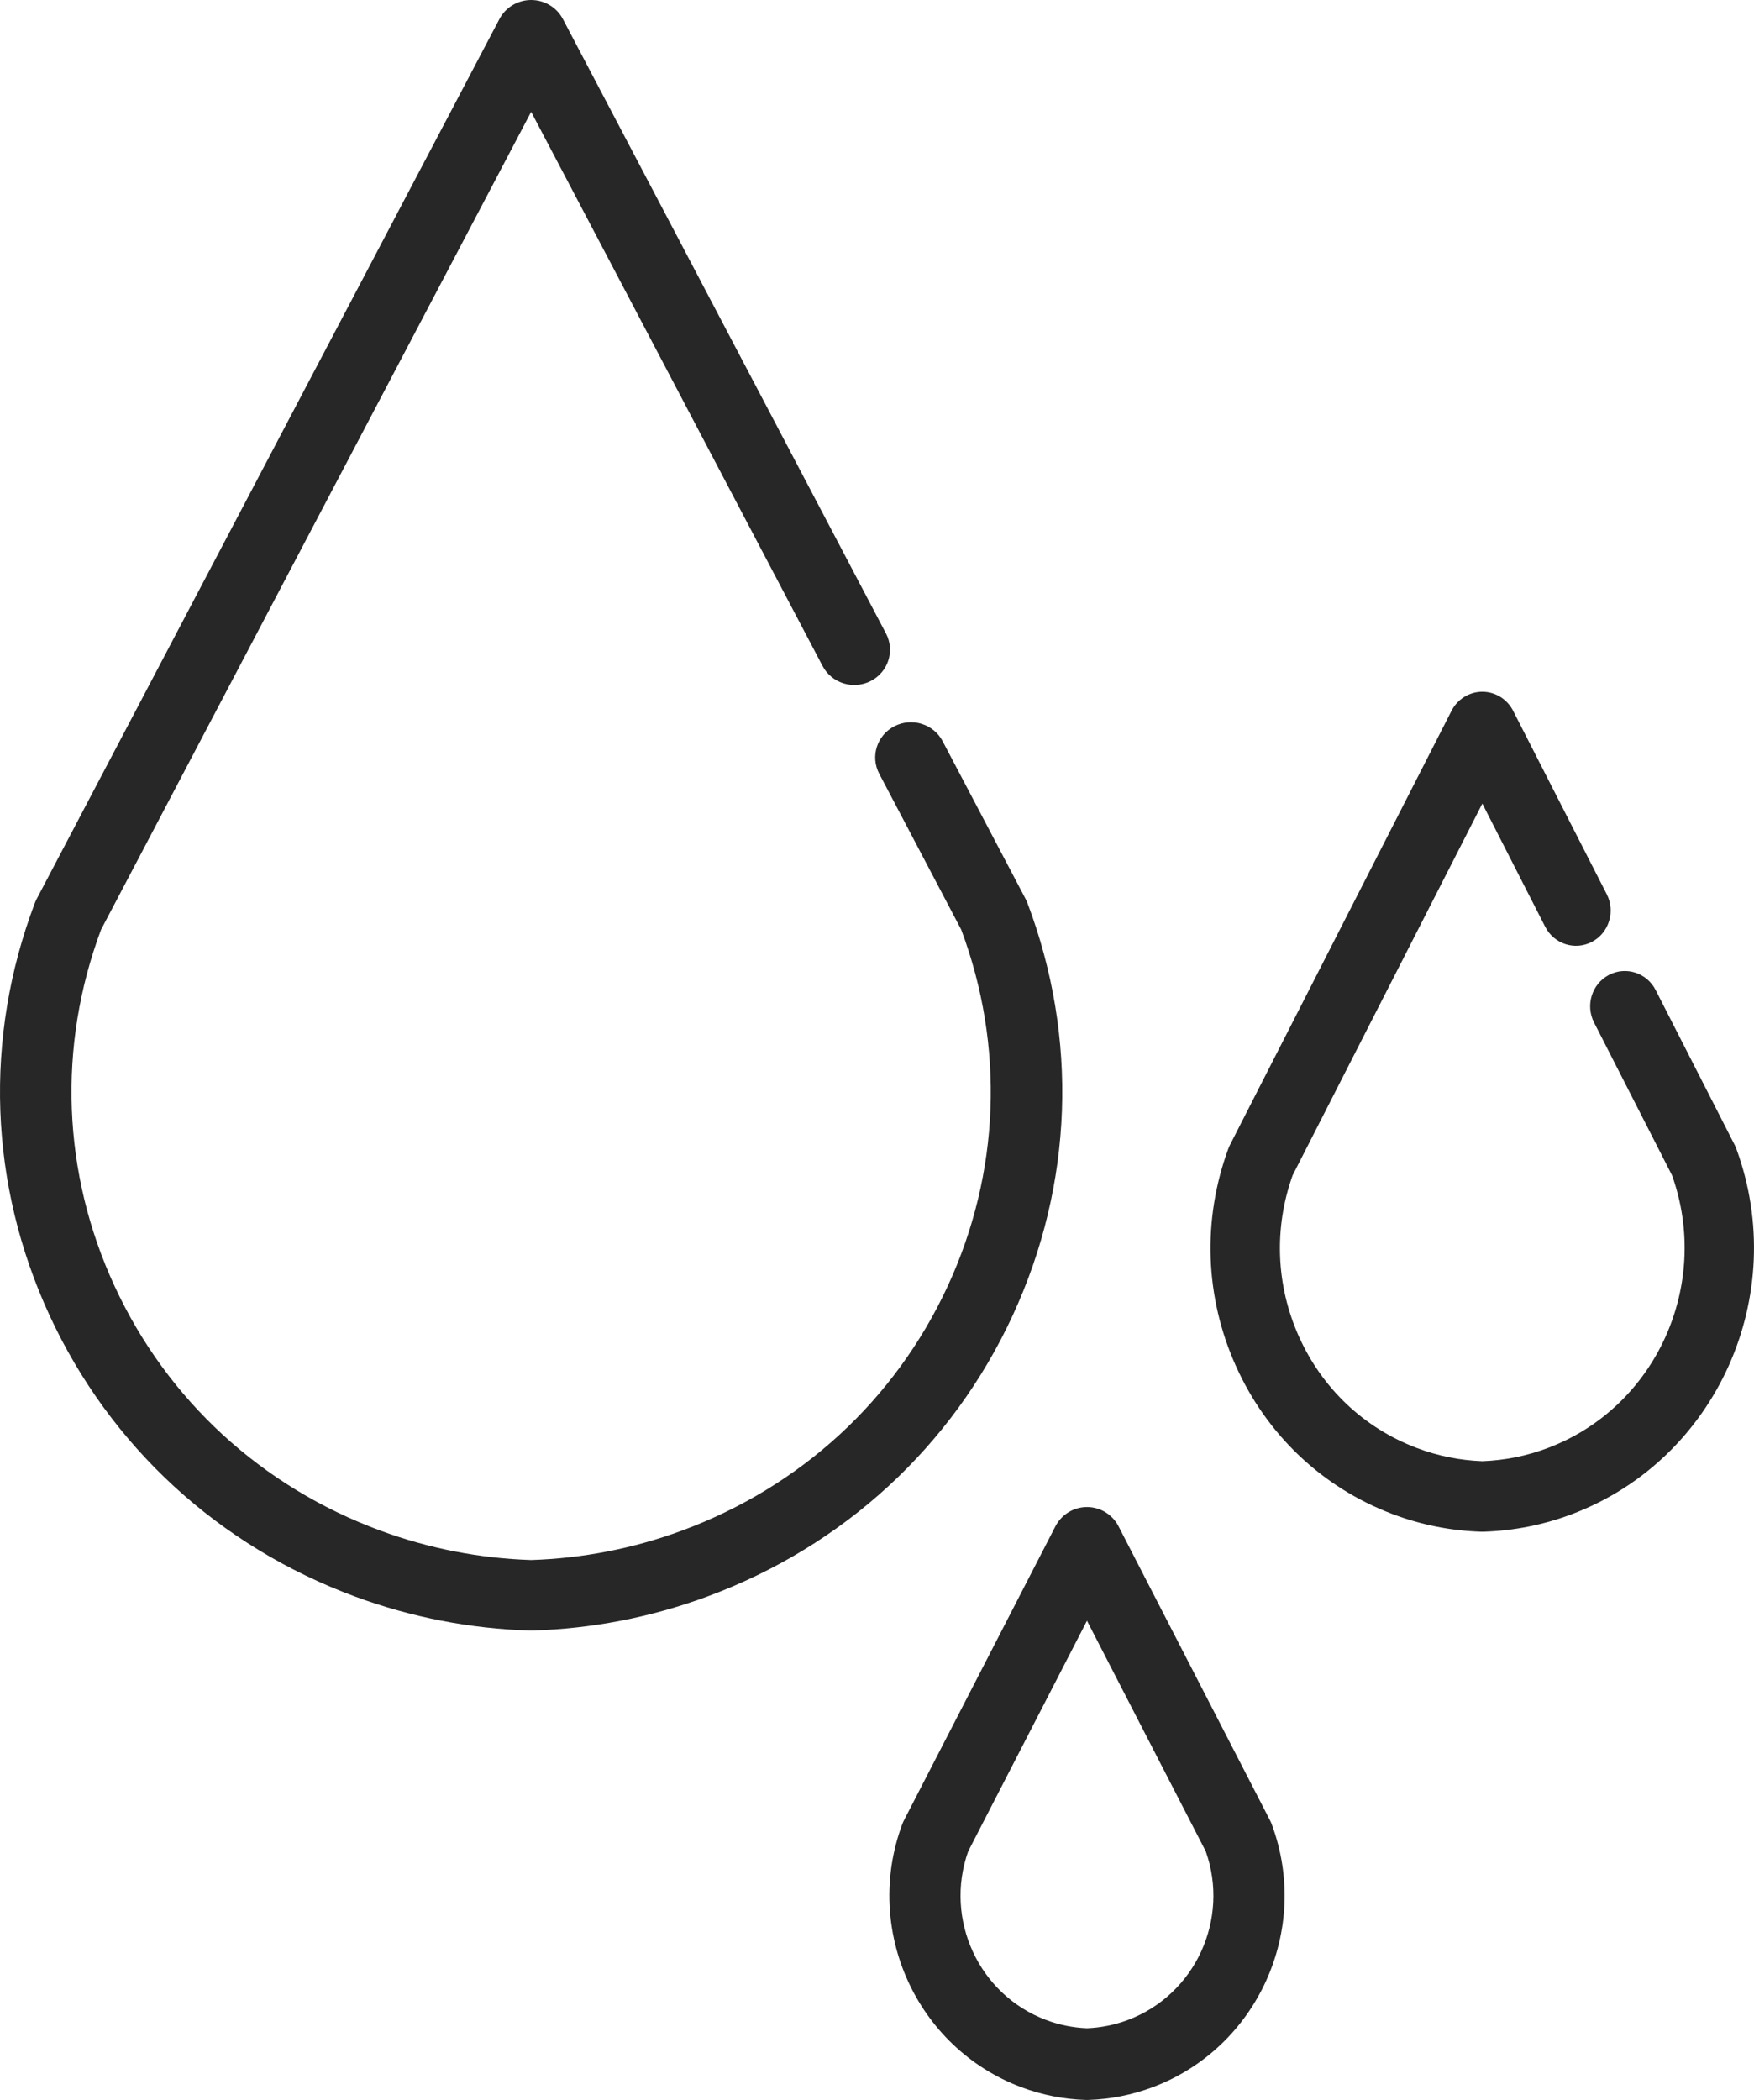
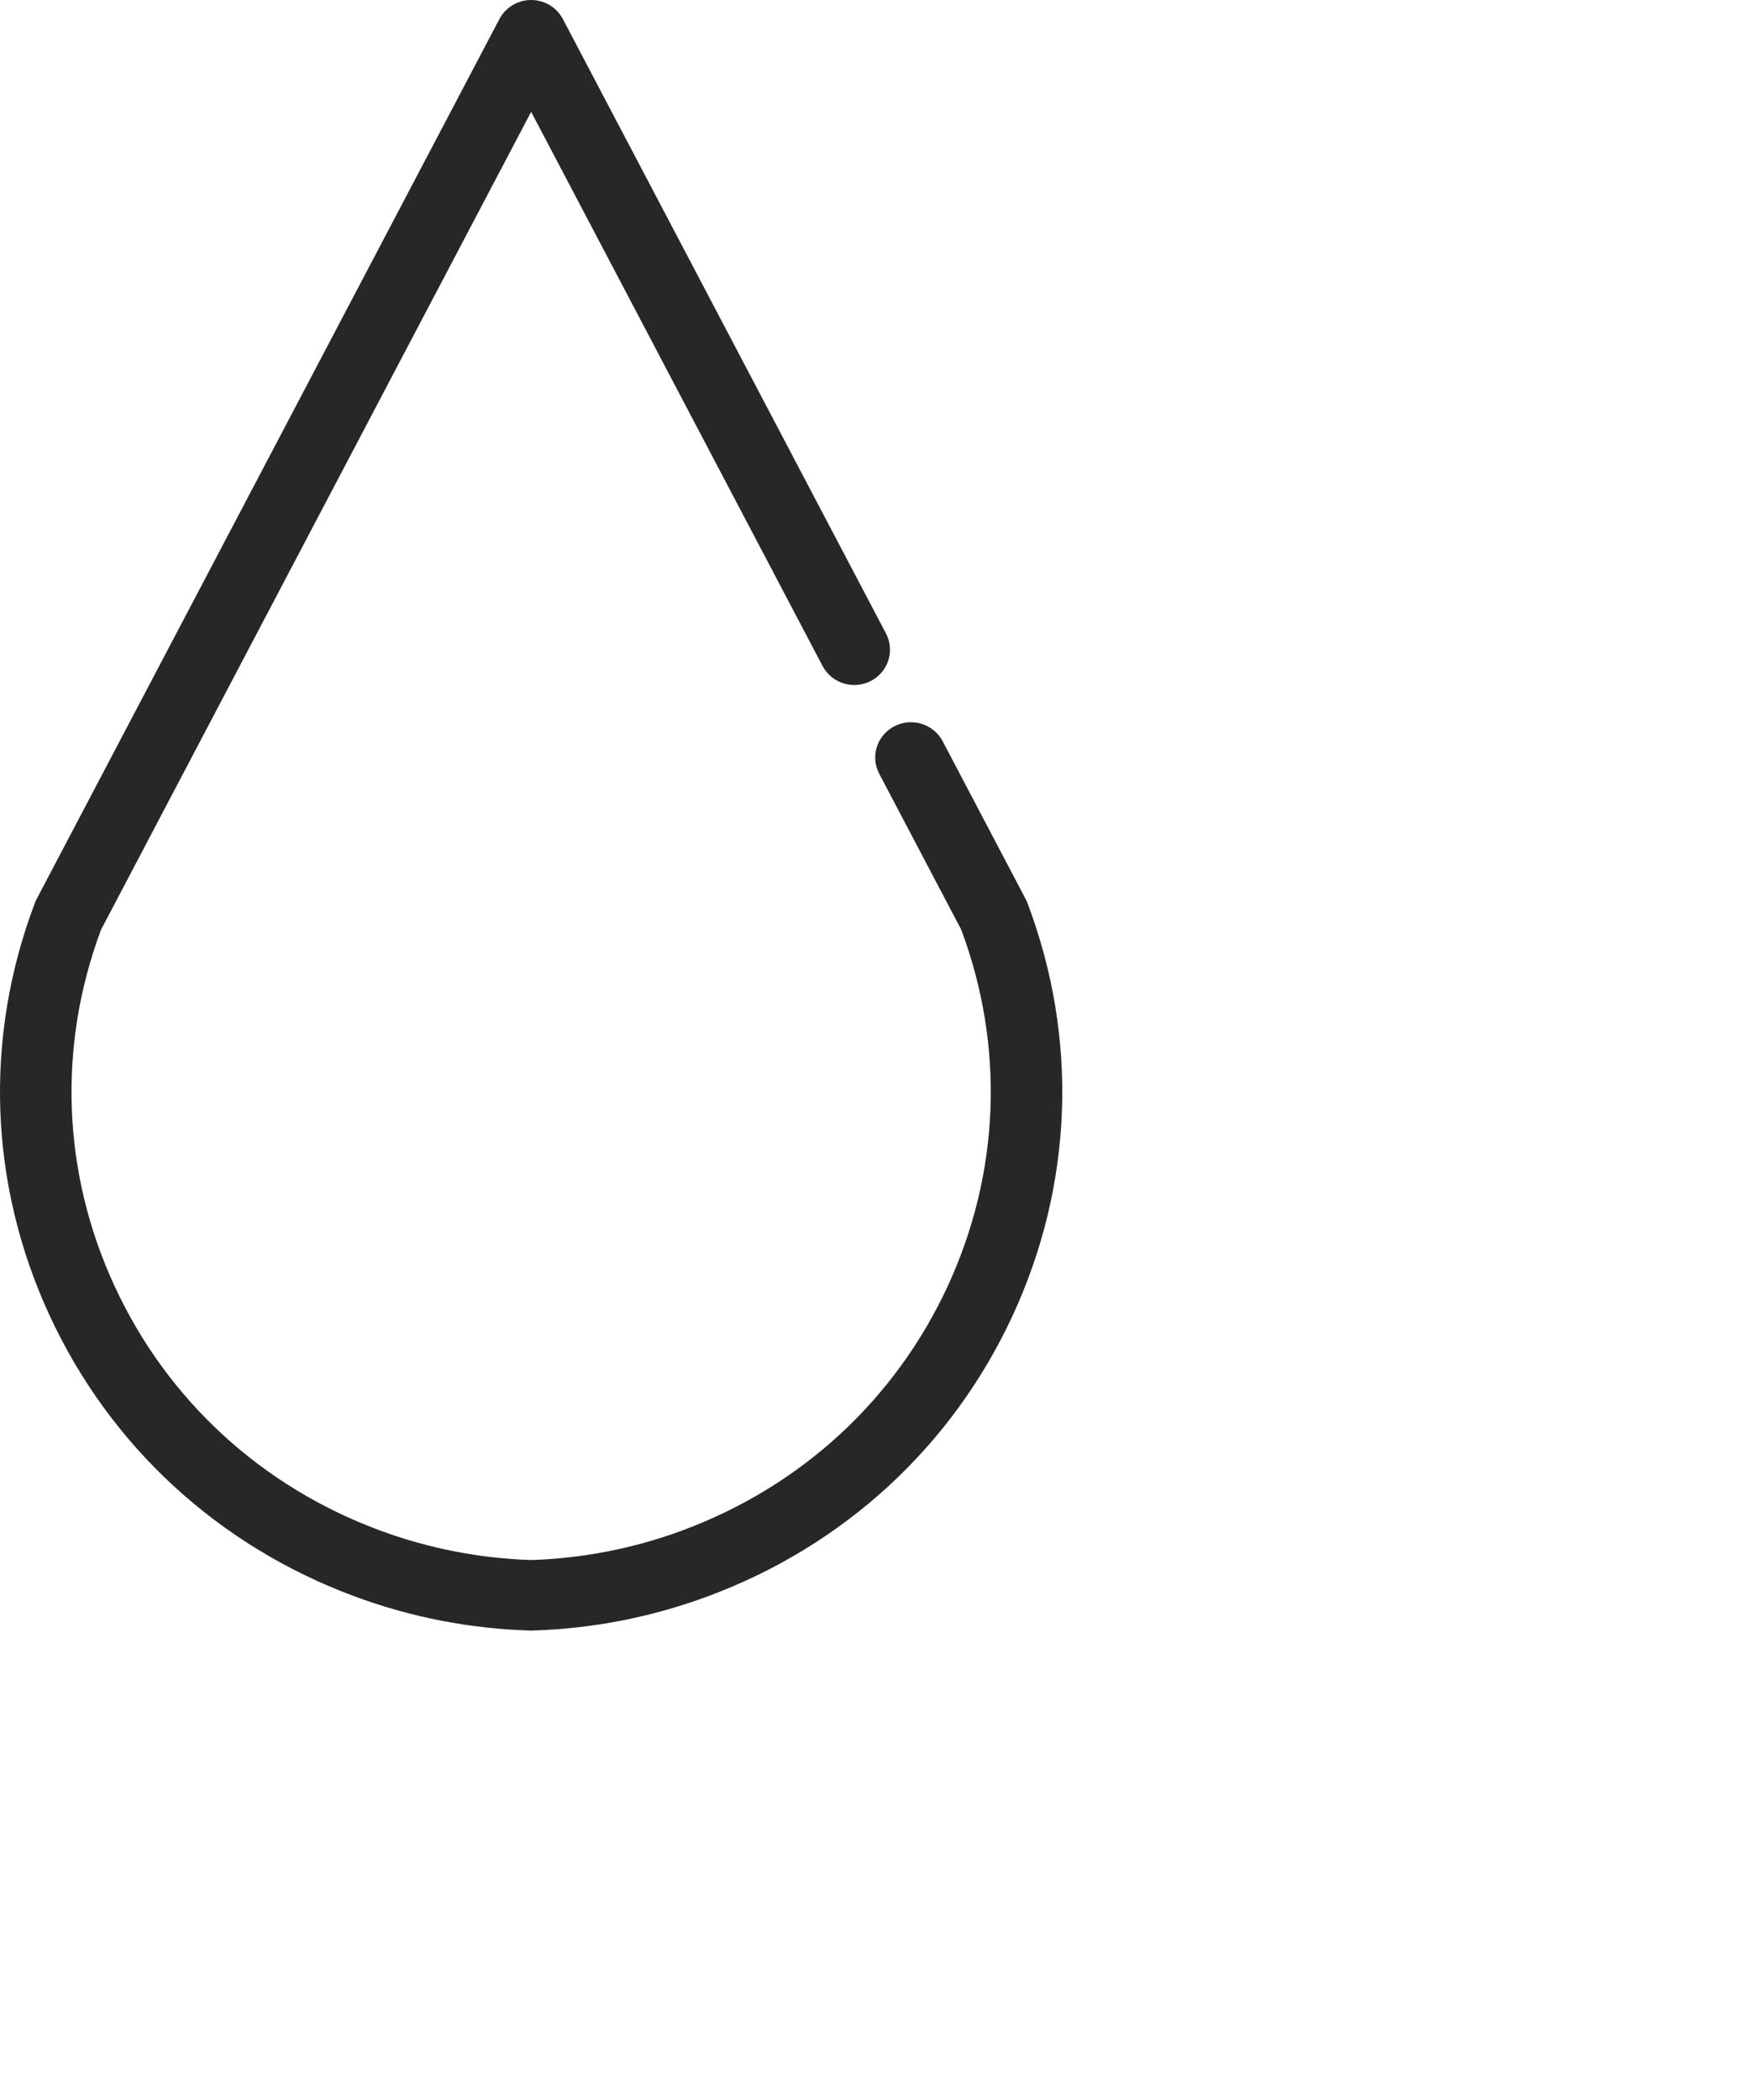
<svg xmlns="http://www.w3.org/2000/svg" width="71px" height="85px" viewBox="0 0 71 85" version="1.1">
  <title>drop (1)</title>
  <desc>Created with Sketch.</desc>
  <g id="Page-1" stroke="none" stroke-width="1" fill="none" fill-rule="evenodd">
    <g id="HOME" transform="translate(-1148, -1143)" fill="#272727">
      <g id="drop-(1)" transform="translate(1148, 1143)">
        <path d="M41.59,36.552 C41.569,36.498 41.546,36.445 41.519,36.394 L38.158,30.003 C37.79,29.304 36.917,29.031 36.208,29.394 C35.498,29.757 35.222,30.618 35.59,31.318 L38.91,37.631 C40.675,42.355 40.481,47.476 38.362,52.06 C36.23,56.67 32.406,60.184 27.595,61.957 C25.639,62.678 23.588,63.078 21.5,63.145 C19.412,63.078 17.362,62.678 15.405,61.957 C10.594,60.185 6.77,56.67 4.639,52.06 C2.519,47.476 2.325,42.355 4.09,37.631 L21.5,4.526 L33.296,26.956 C33.664,27.656 34.537,27.929 35.246,27.566 C35.955,27.203 36.232,26.342 35.864,25.642 L22.784,0.77 C22.535,0.297 22.04,0 21.5,0 C20.96,0 20.465,0.297 20.216,0.77 L1.481,36.394 C1.454,36.445 1.431,36.498 1.41,36.552 C-0.657,42.013 -0.446,47.941 2.007,53.245 C4.459,58.548 8.858,62.591 14.393,64.631 C16.66,65.466 19.036,65.927 21.456,65.999 C21.471,66 21.485,66 21.5,66 C21.515,66 21.53,66 21.544,65.999 C23.964,65.927 26.34,65.466 28.607,64.631 C34.142,62.591 38.541,58.548 40.993,53.245 C43.445,47.942 43.657,42.013 41.59,36.552 Z" id="Path" />
-         <path d="M70.285,46.499 C70.266,46.445 70.242,46.392 70.216,46.341 L67.018,40.073 C66.661,39.374 65.814,39.101 65.125,39.463 C64.436,39.827 64.168,40.688 64.525,41.388 L67.683,47.576 C69.266,52.015 67.031,56.949 62.671,58.604 C61.814,58.93 60.917,59.111 60.003,59.144 C59.089,59.111 58.191,58.93 57.335,58.604 C55.21,57.798 53.521,56.198 52.58,54.101 C51.65,52.028 51.56,49.714 52.323,47.576 L60.003,32.527 L62.547,37.513 C62.905,38.213 63.752,38.486 64.44,38.123 C65.129,37.76 65.397,36.898 65.04,36.198 L61.249,28.77 C61.008,28.297 60.527,28 60.003,28 C59.478,28 58.998,28.297 58.756,28.77 L49.789,46.341 C49.763,46.392 49.74,46.445 49.72,46.499 C48.664,49.374 48.772,52.494 50.025,55.285 C51.277,58.077 53.524,60.205 56.352,61.279 C57.51,61.719 58.724,61.961 59.96,61.999 C59.974,62 59.988,62 60.003,62 C60.017,62 60.031,62 60.046,61.999 C61.282,61.961 62.495,61.719 63.654,61.279 C69.49,59.063 72.465,52.433 70.285,46.499 Z" id="Path" />
-         <path d="M51.41,73.685 L45.279,61.783 C45.031,61.302 44.538,61 44,61 C43.462,61 42.969,61.302 42.721,61.783 L36.59,73.685 C36.563,73.737 36.539,73.791 36.519,73.846 C34.936,78.116 37.097,82.887 41.336,84.481 C42.177,84.797 43.059,84.972 43.956,84.999 C43.971,85 43.985,85 44,85 C44.015,85 44.03,85 44.045,84.999 C44.941,84.972 45.823,84.797 46.665,84.481 C50.903,82.886 53.064,78.116 51.481,73.846 C51.46,73.791 51.437,73.737 51.41,73.685 Z M45.657,81.762 C45.124,81.962 44.567,82.075 44,82.097 C43.433,82.075 42.875,81.962 42.344,81.762 C39.619,80.737 38.217,77.69 39.19,74.939 L44,65.602 L48.809,74.939 C49.782,77.69 48.381,80.737 45.657,81.762 Z" id="Shape" fill-rule="nonzero" />
      </g>
    </g>
  </g>
</svg>